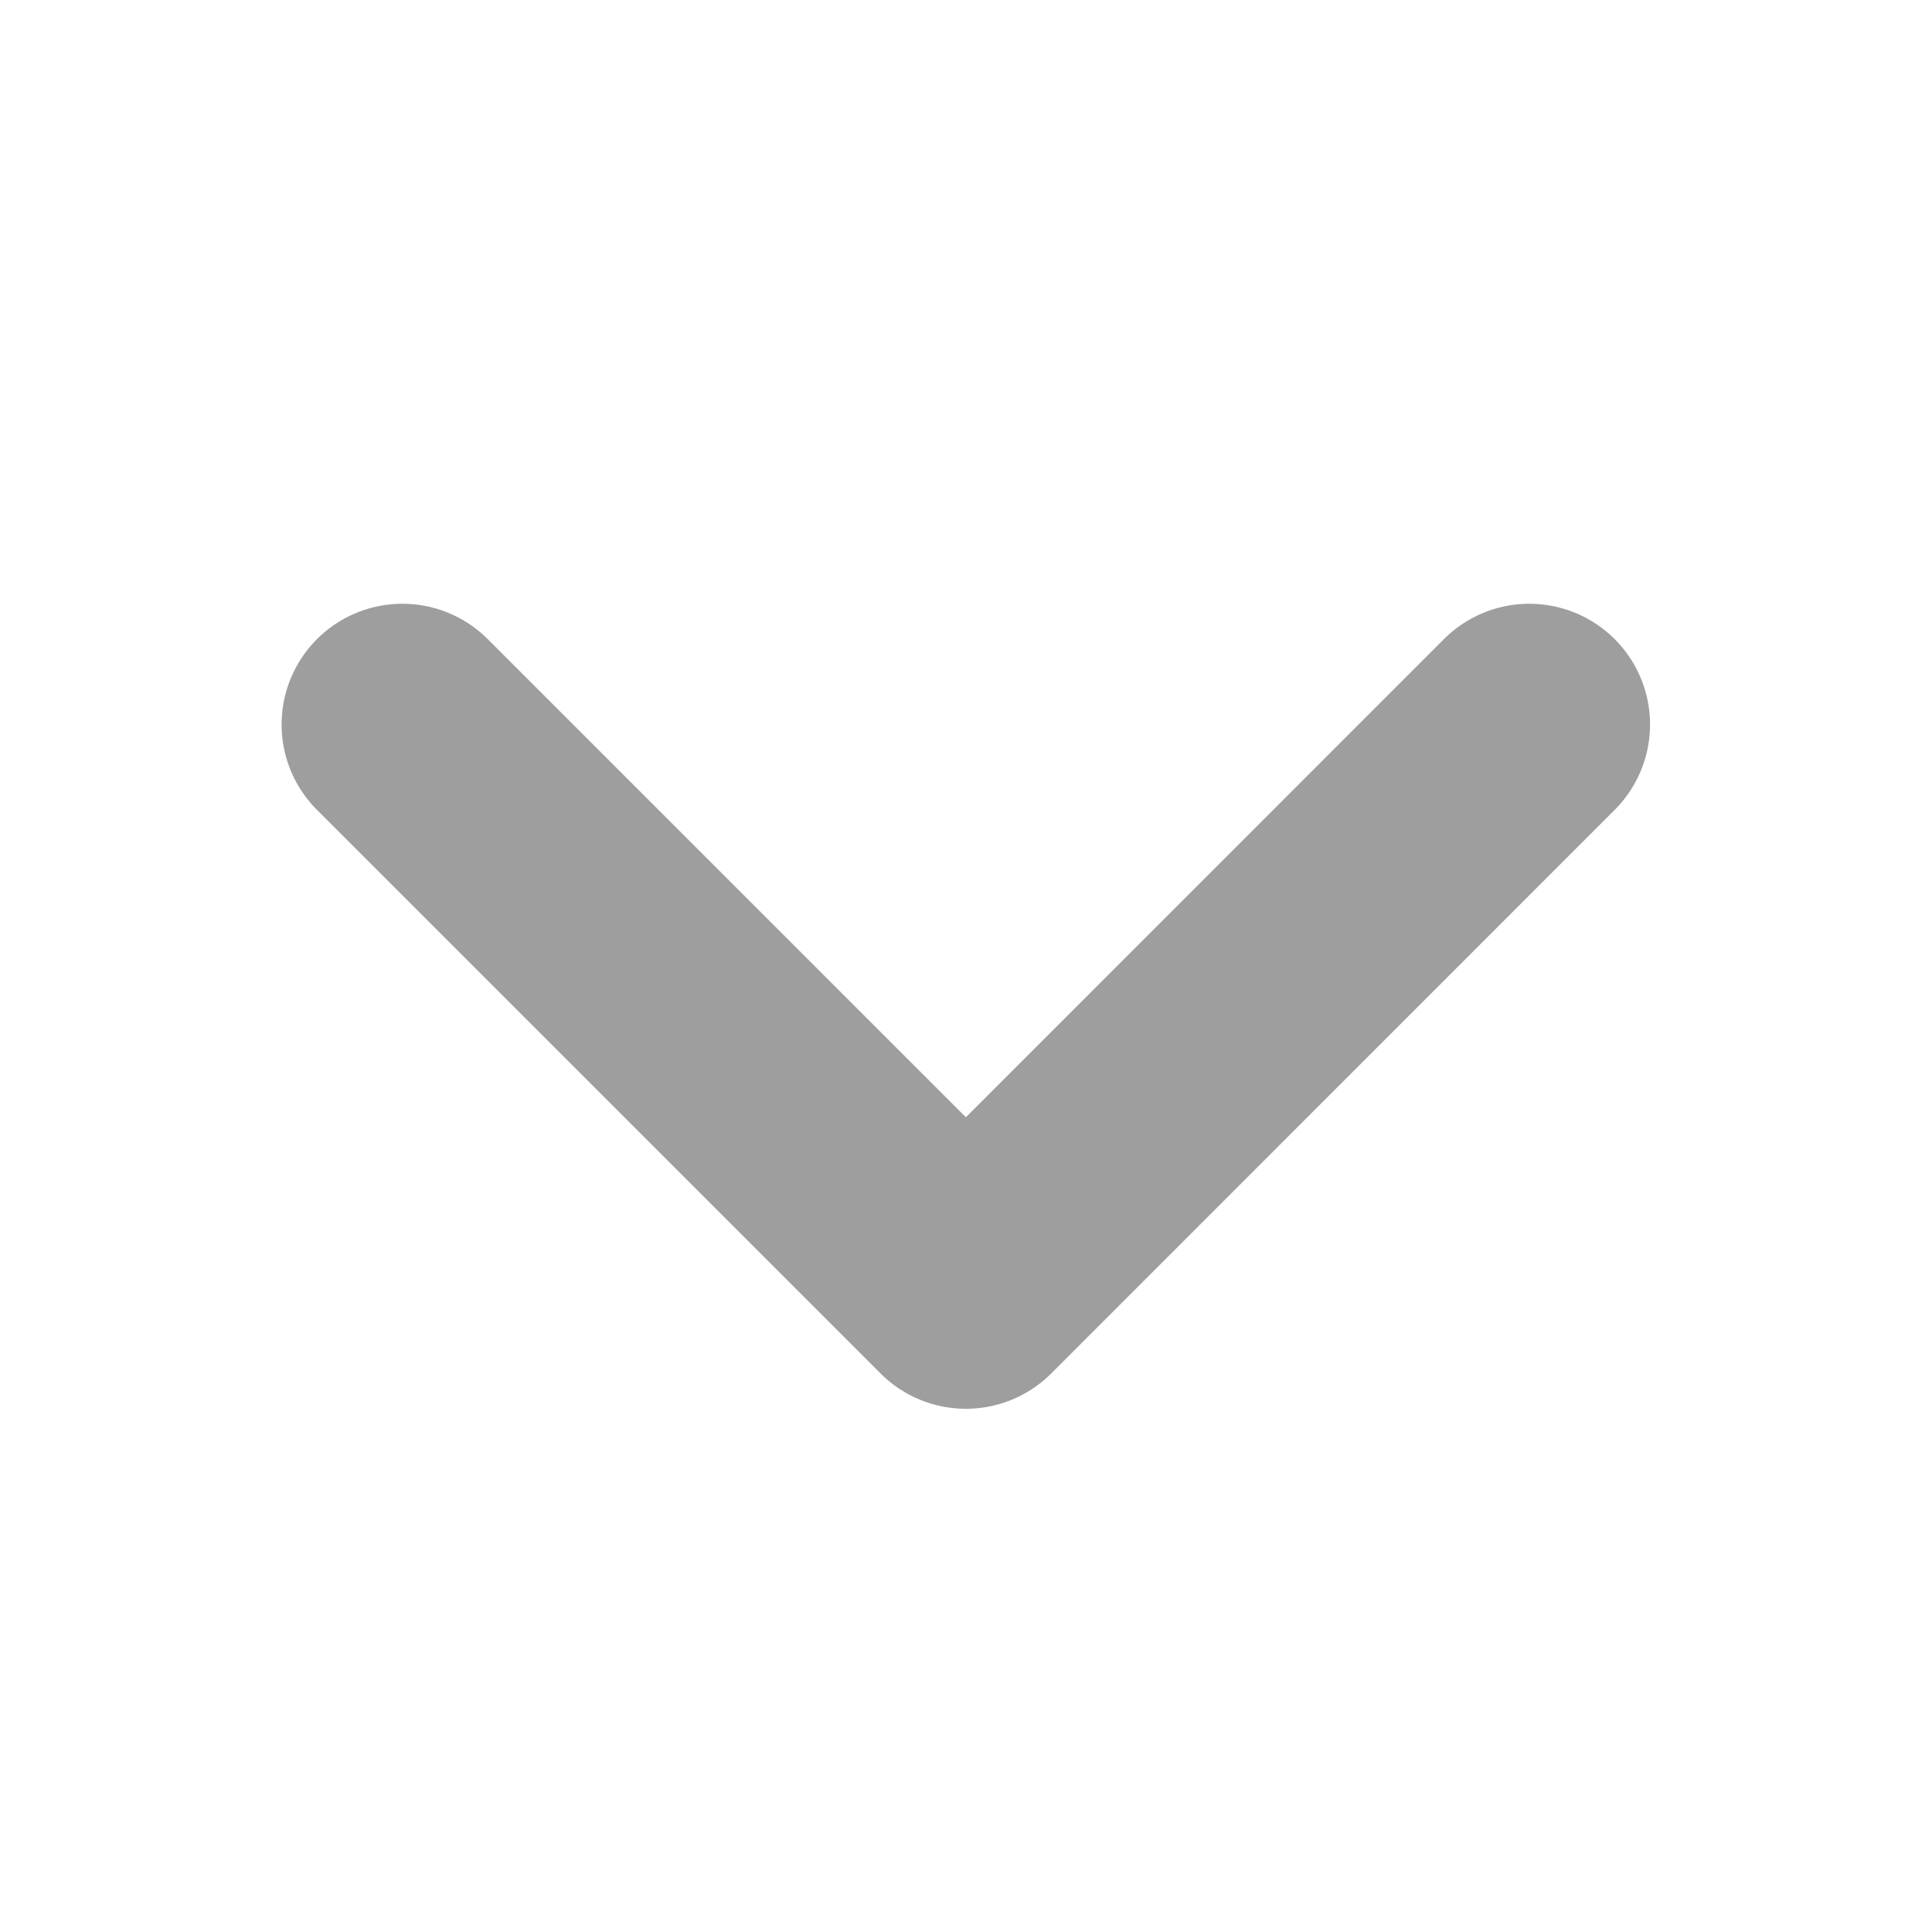
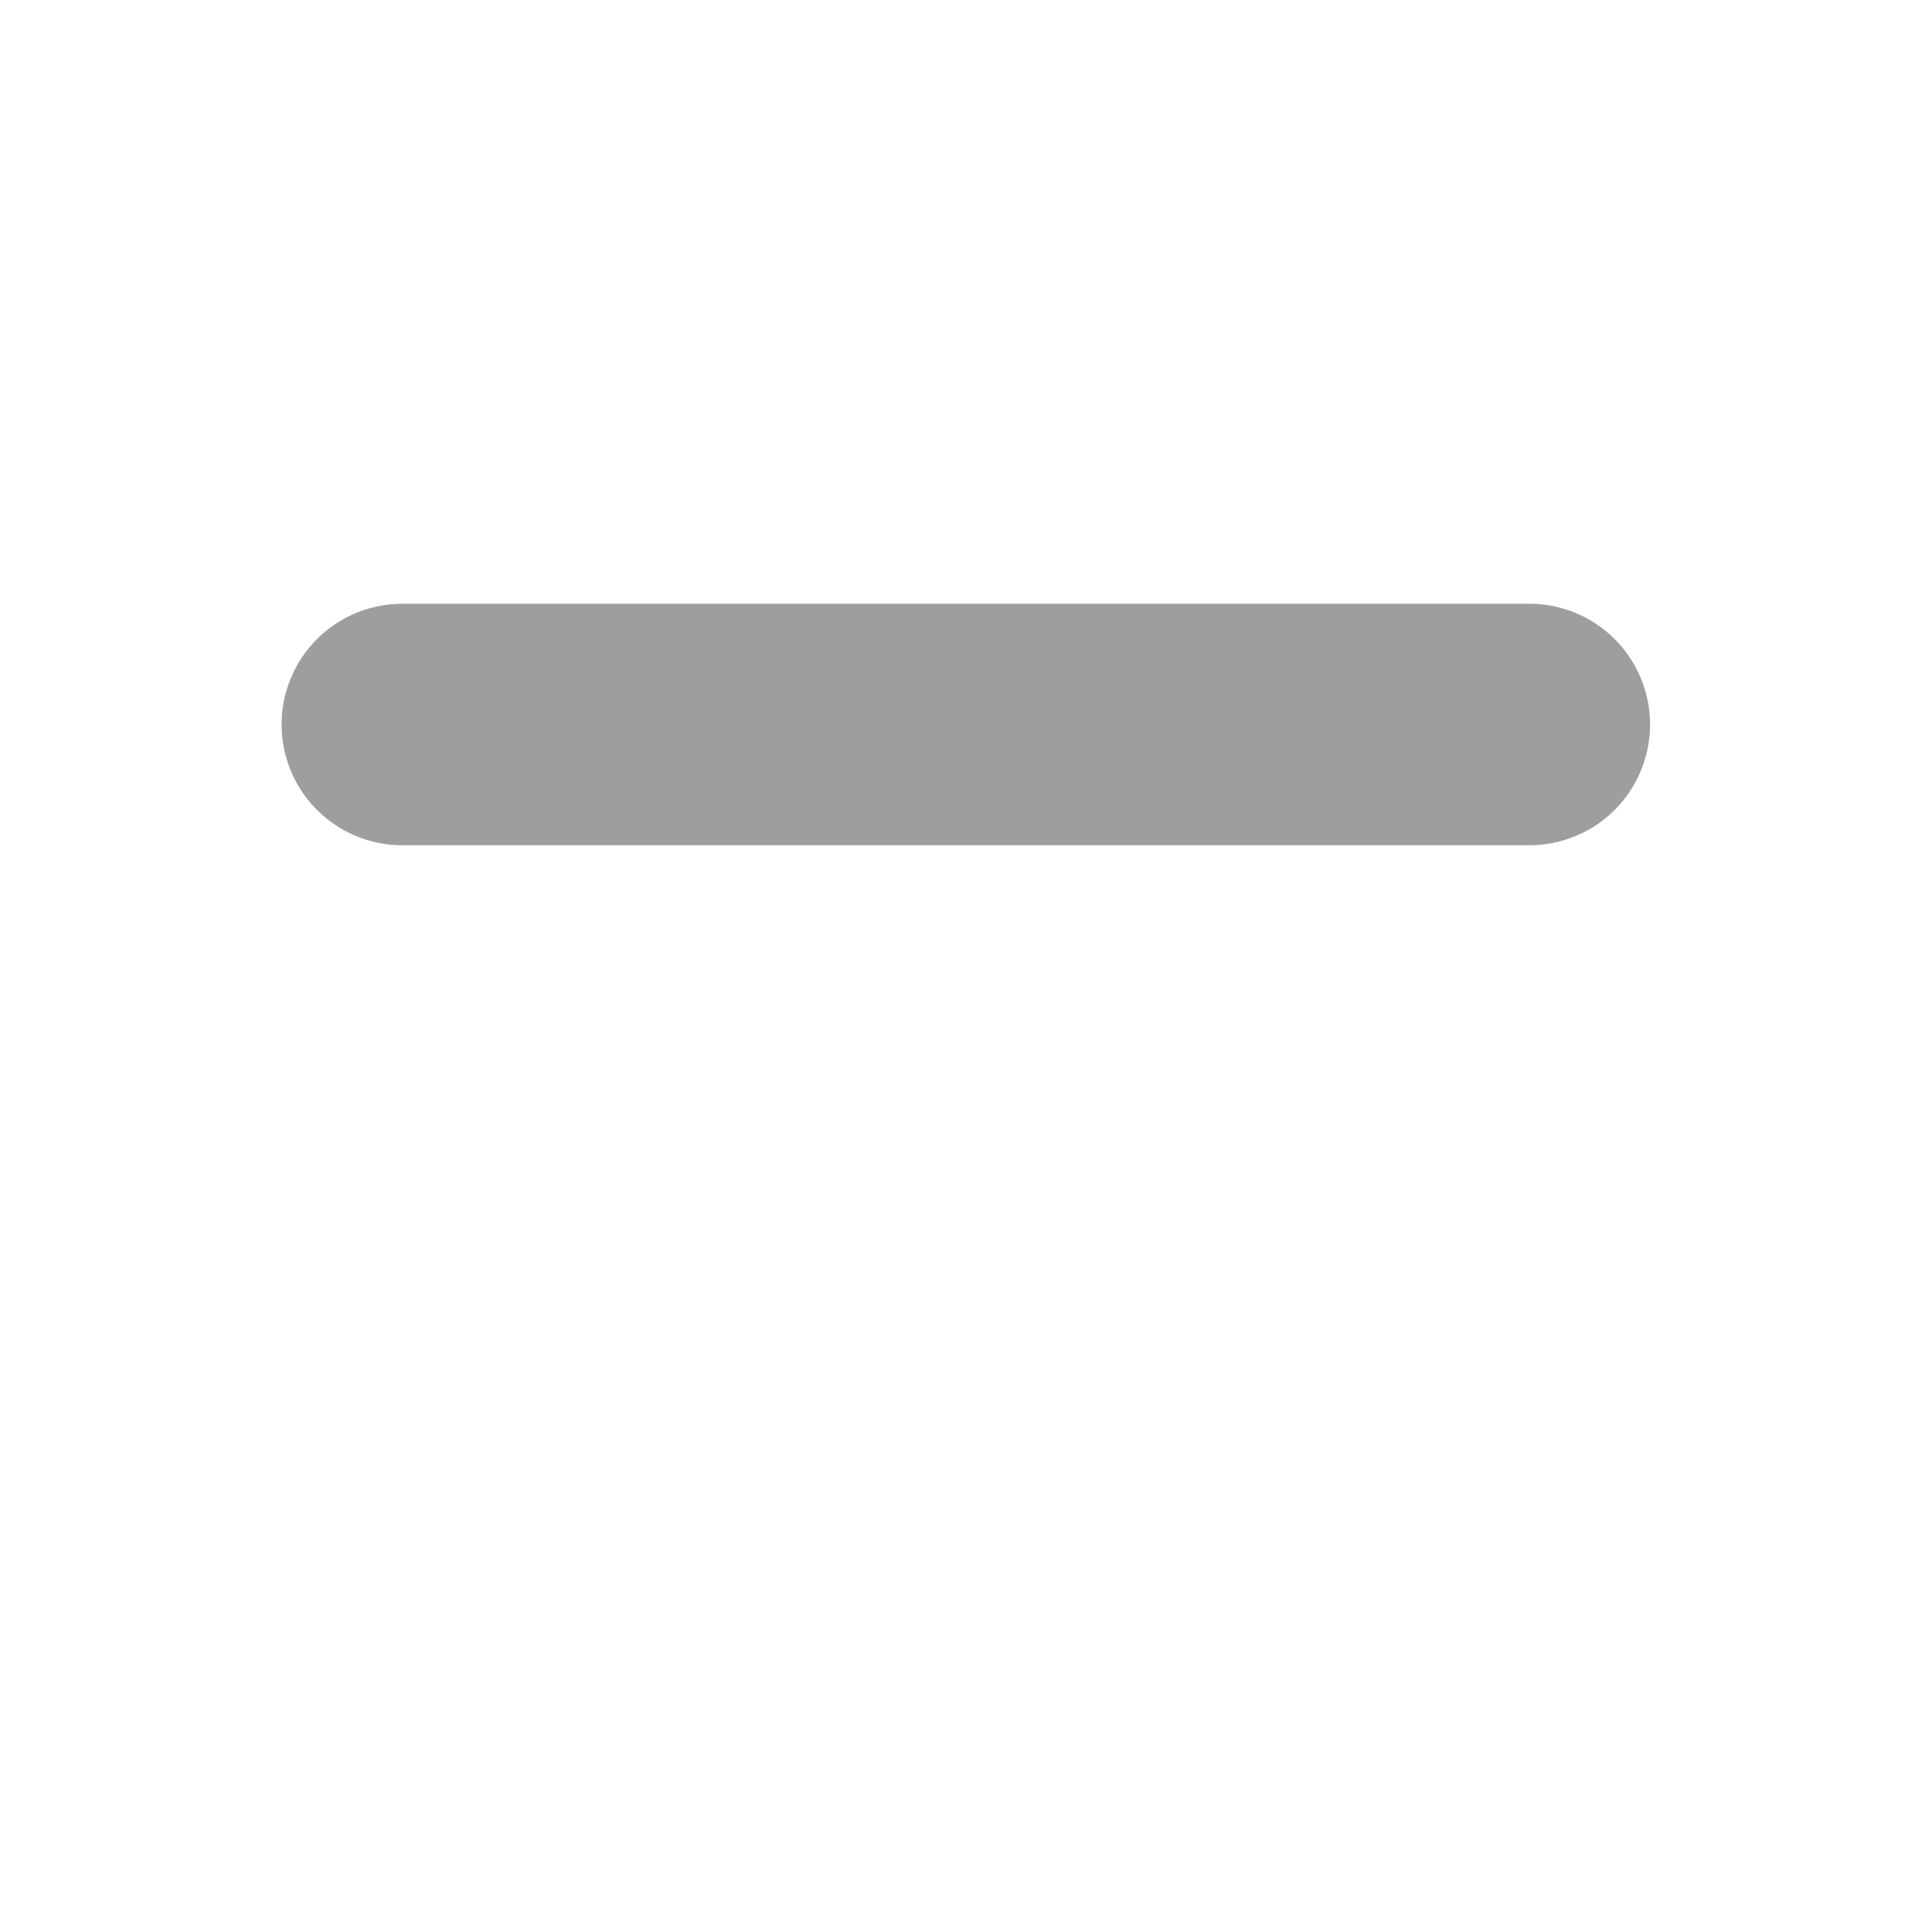
<svg xmlns="http://www.w3.org/2000/svg" width="16" height="16" viewBox="0 0 16 16" fill="none">
  <g id="Arrow / Chevron_Down">
-     <path id="Vector" d="M12.665 6L7.999 10.667L3.332 6" stroke="#9E9E9E" stroke-width="2" stroke-linecap="round" stroke-linejoin="round" />
+     <path id="Vector" d="M12.665 6L3.332 6" stroke="#9E9E9E" stroke-width="2" stroke-linecap="round" stroke-linejoin="round" />
  </g>
</svg>